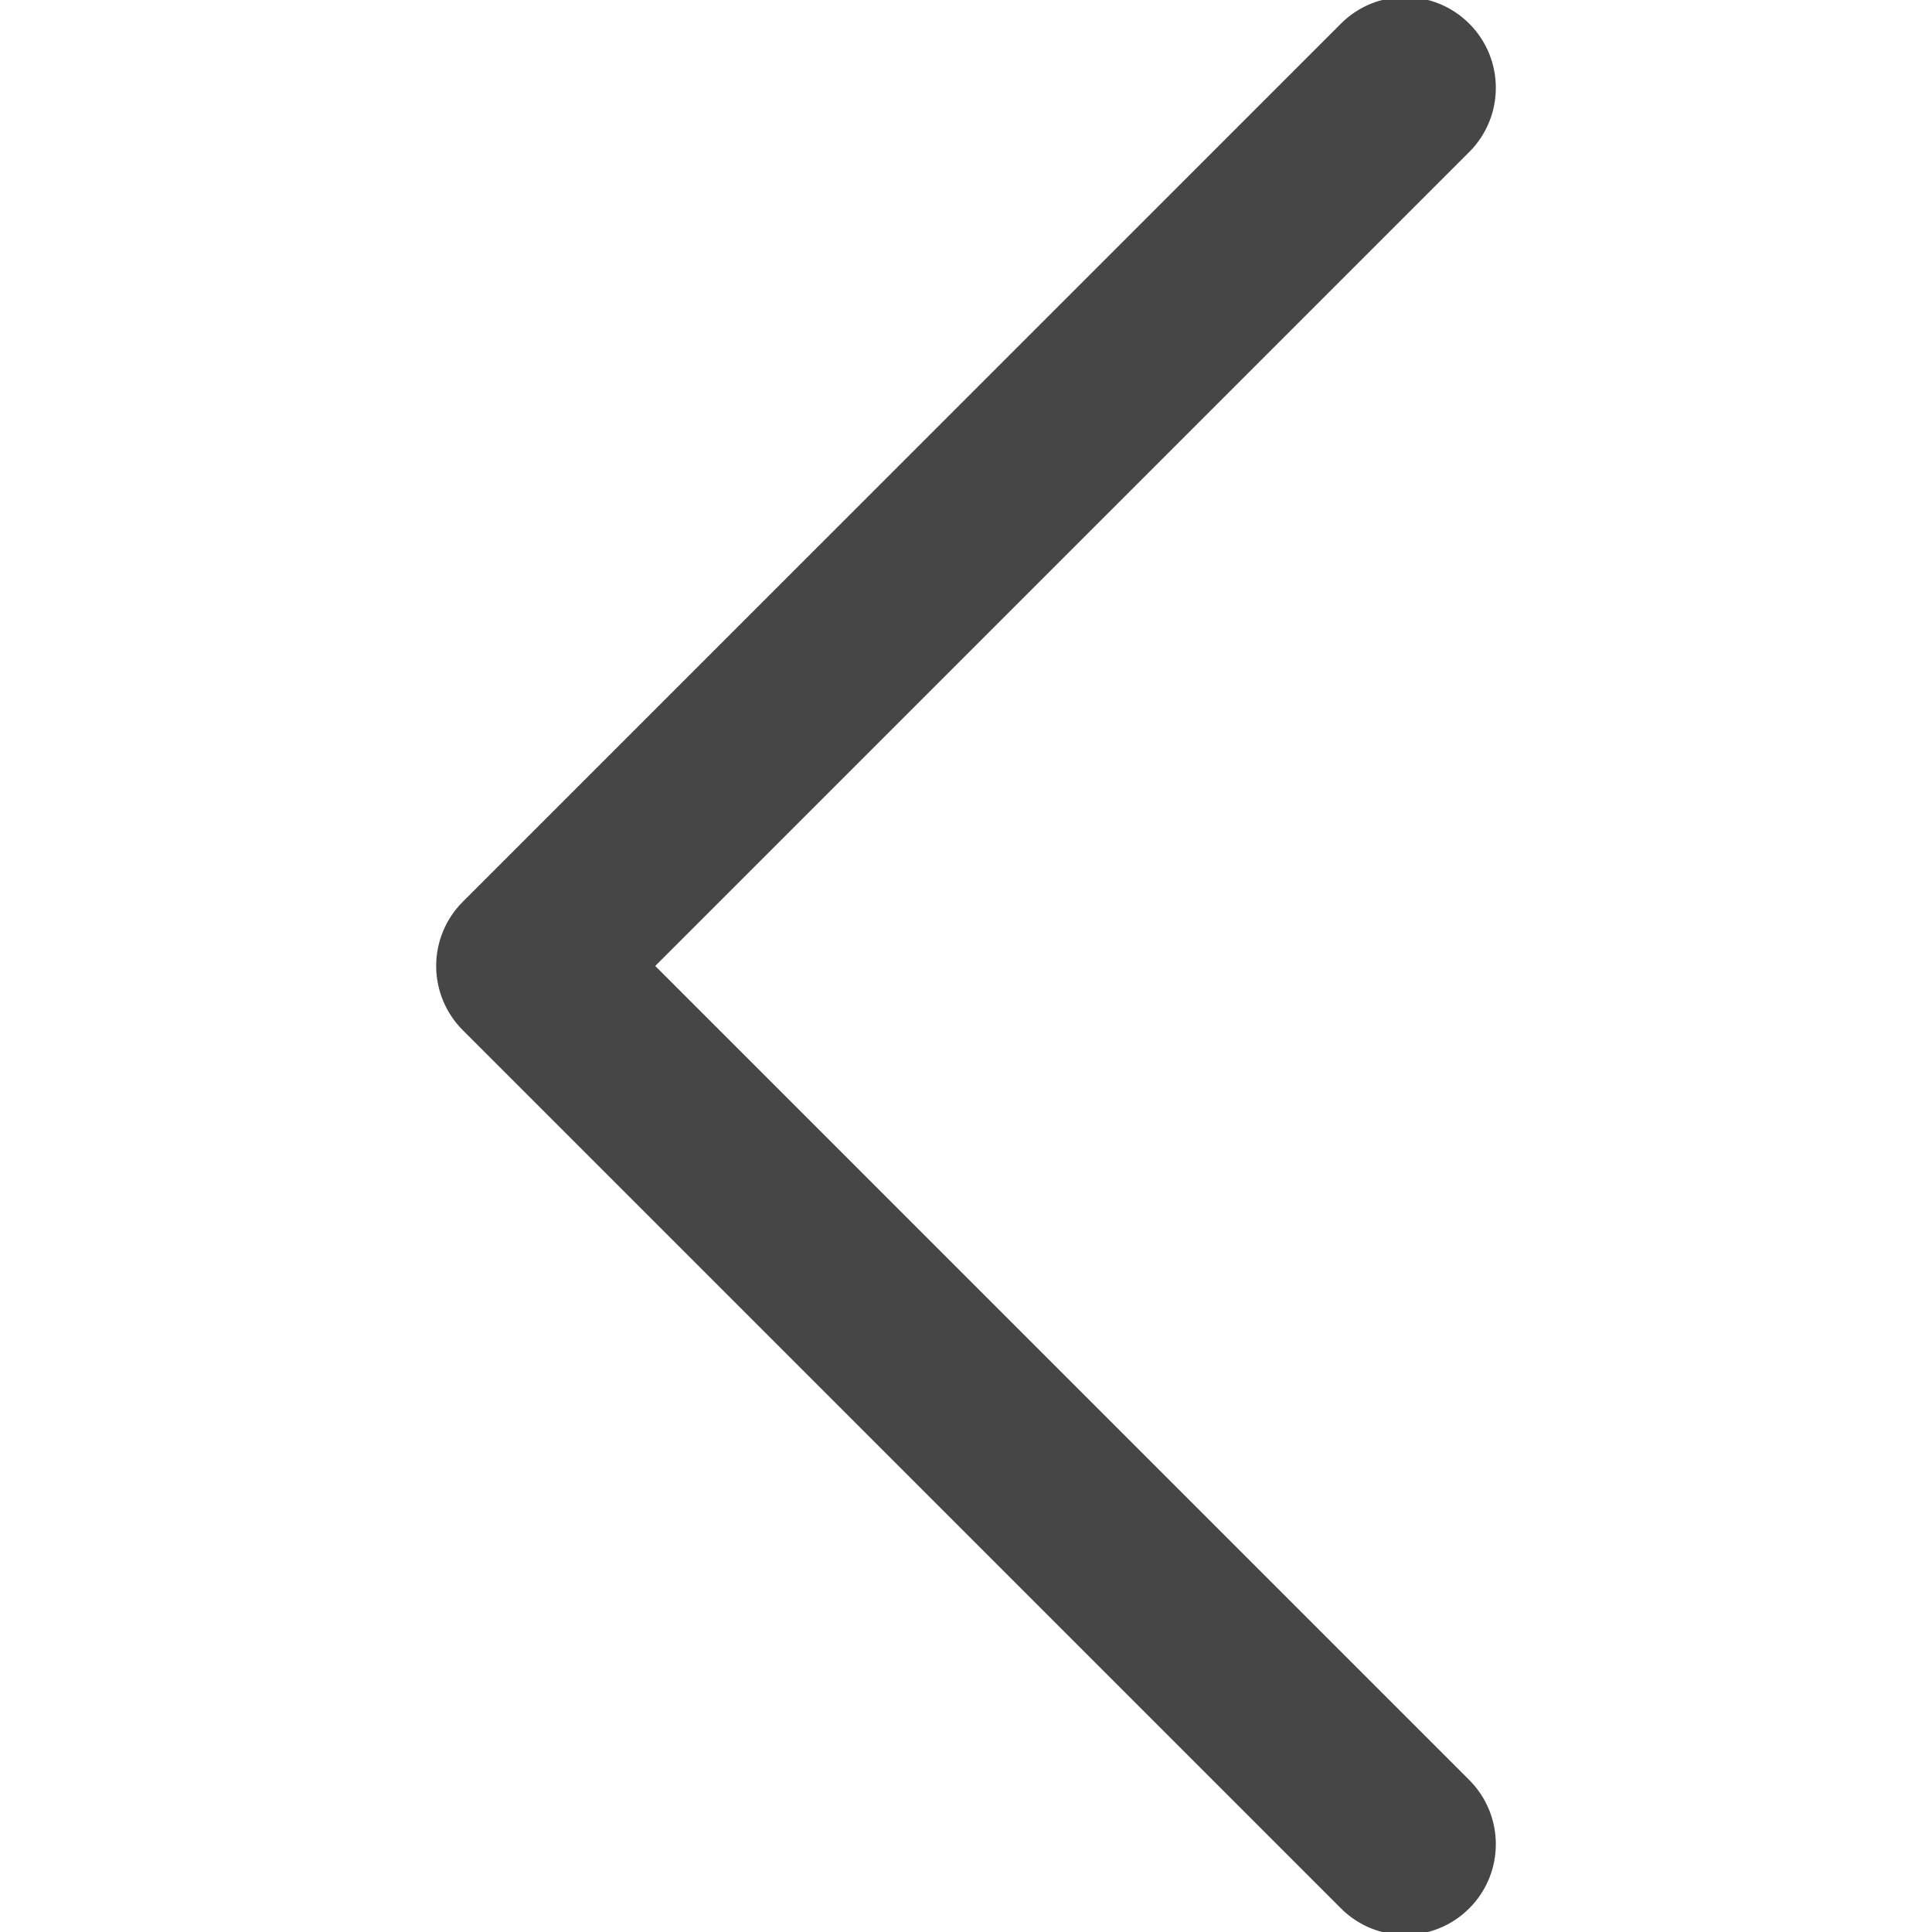
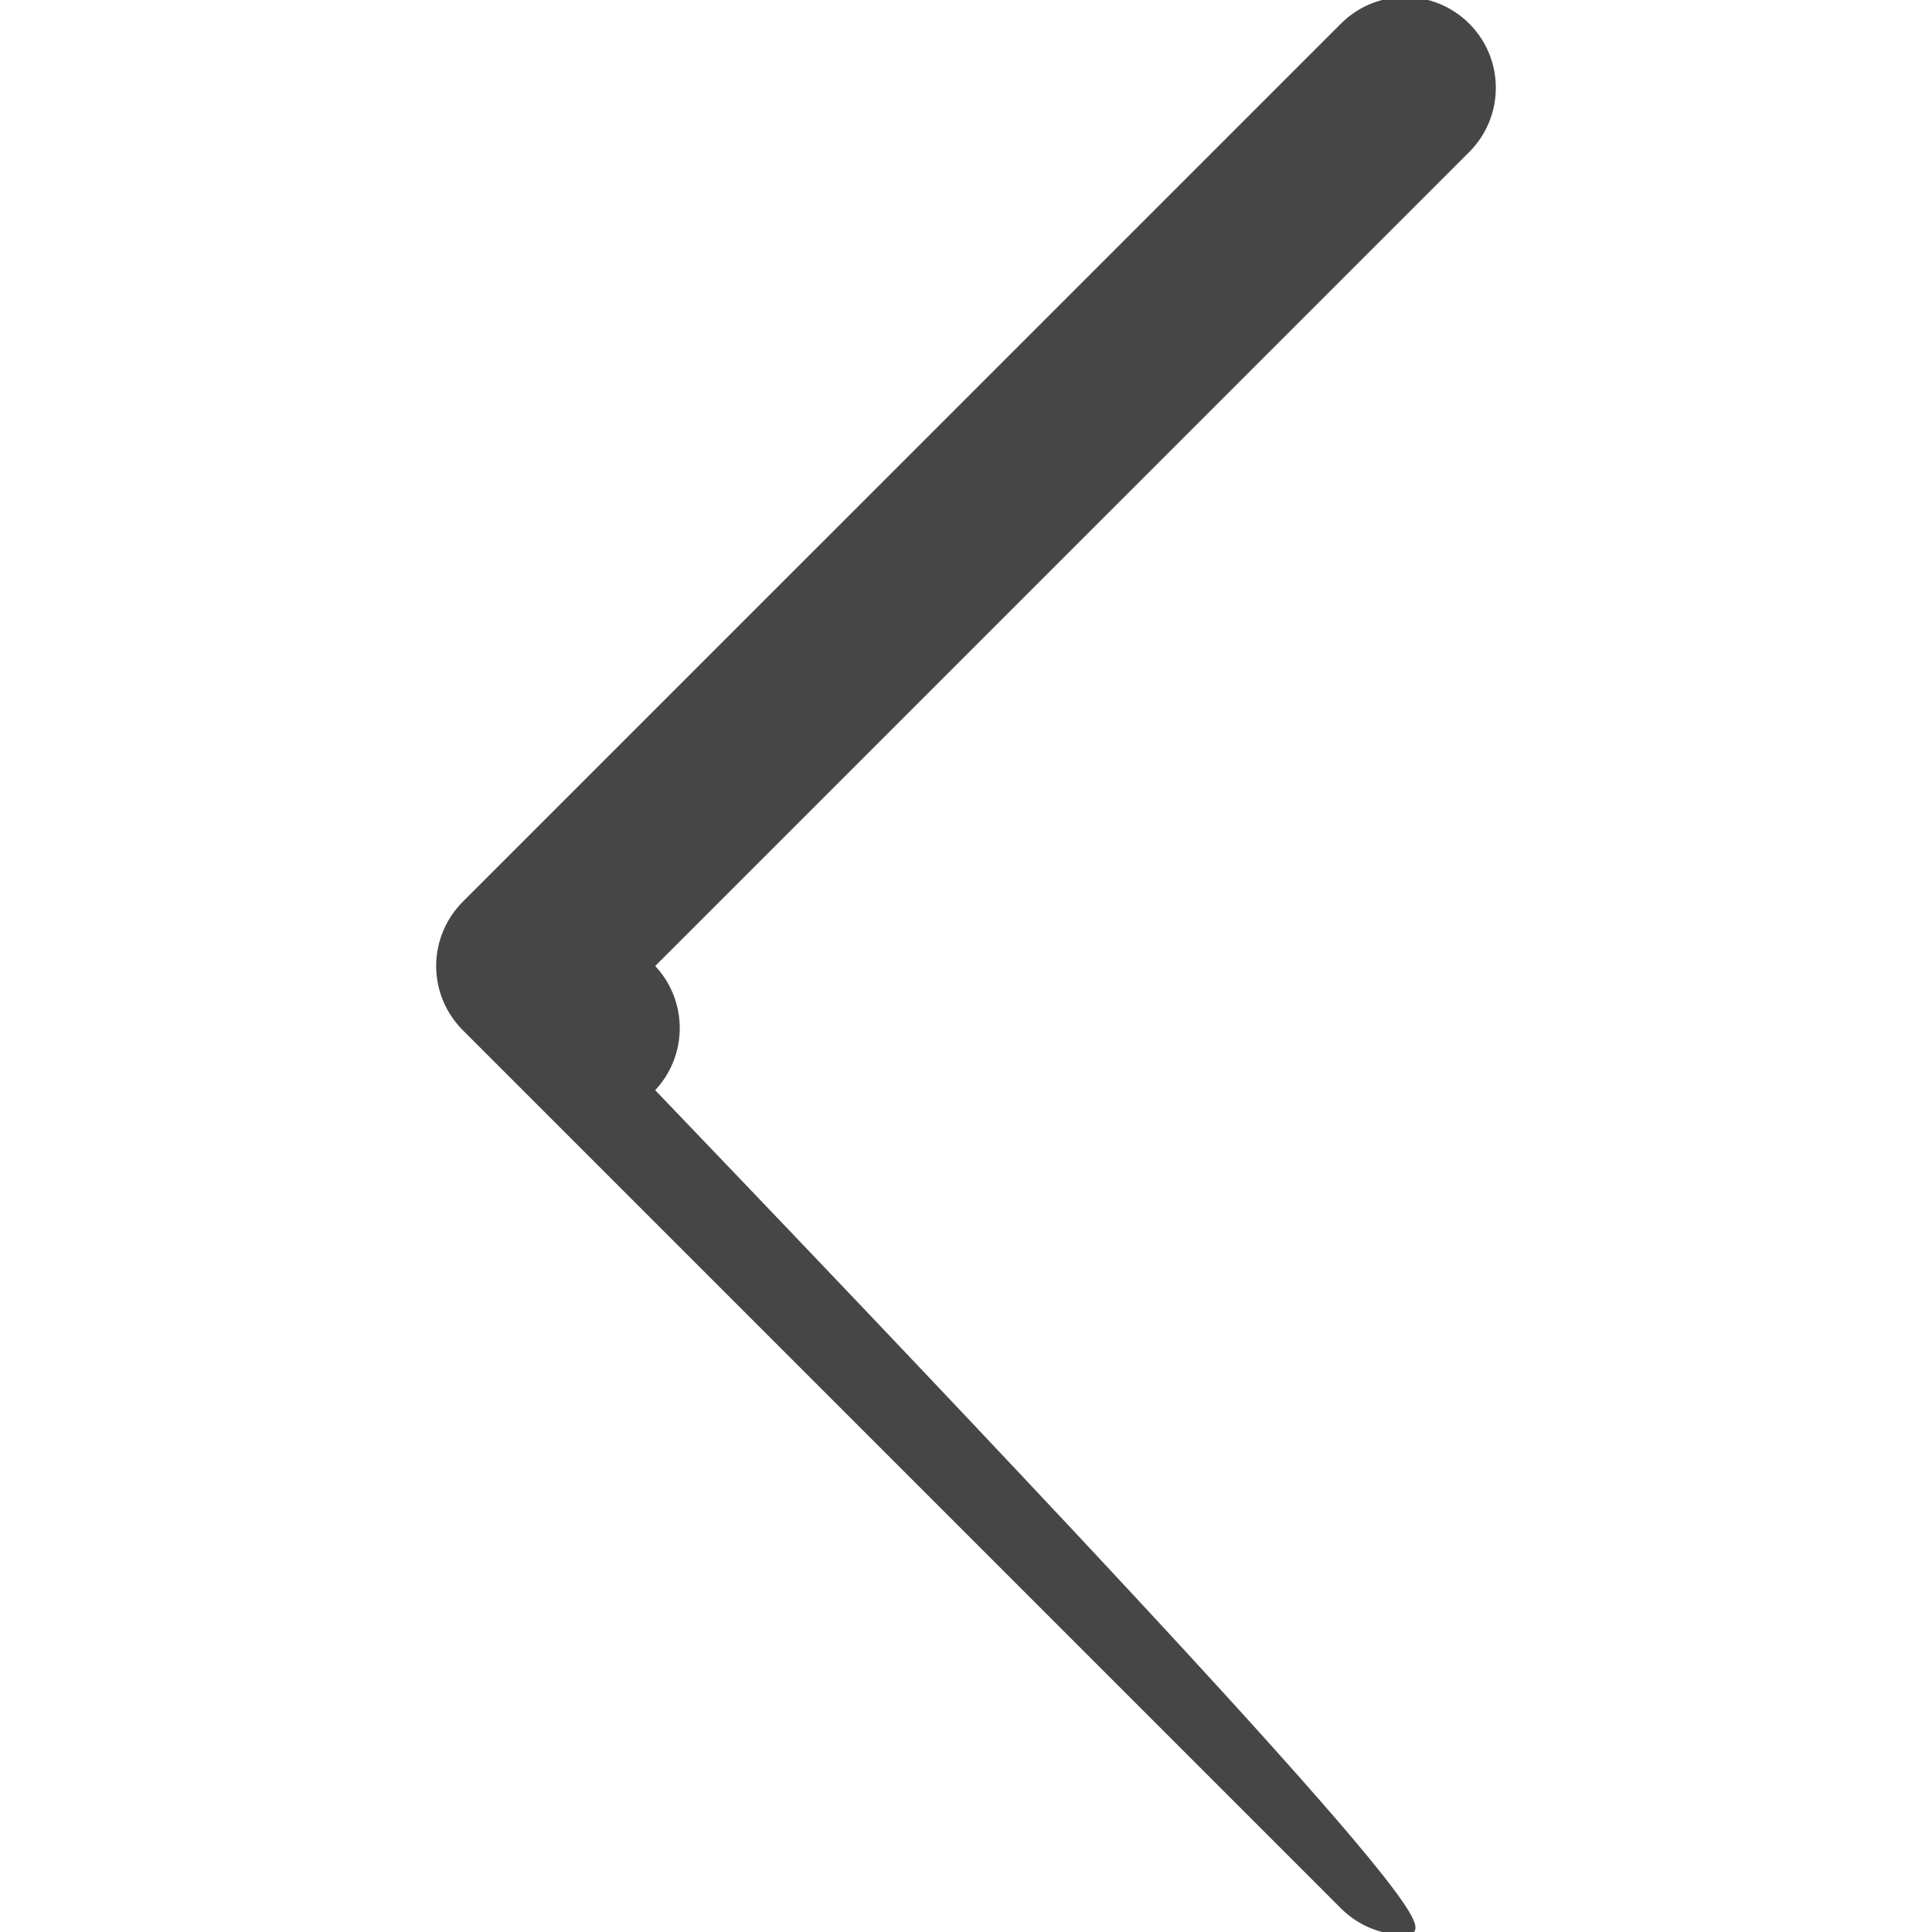
<svg xmlns="http://www.w3.org/2000/svg" fill="#474646" height="100px" width="100px" version="1.1" id="Layer_1" viewBox="0 0 330 330" xml:space="preserve" stroke="#474646">
  <g id="SVGRepo_bgCarrier" stroke-width="0" />
  <g id="SVGRepo_tracerCarrier" stroke-linecap="round" stroke-linejoin="round" />
  <g id="SVGRepo_iconCarrier">
-     <path id="XMLID_222_" d="M79.394,154.389l150-149.996c5.857-5.858,15.355-5.858,21.213,0.001 c5.857,5.858,5.857,15.355-0.001,21.213l-139.393,139.39l139.394,139.397c5.857,5.858,5.857,15.355-0.001,21.213 C247.678,328.536,243.839,330,240,330s-7.678-1.464-10.607-4.394l-149.999-150.004c-2.814-2.813-4.394-6.628-4.394-10.606 C75,161.018,76.58,157.202,79.394,154.389z" />
+     <path id="XMLID_222_" d="M79.394,154.389l150-149.996c5.857-5.858,15.355-5.858,21.213,0.001 c5.857,5.858,5.857,15.355-0.001,21.213l-139.393,139.39c5.857,5.858,5.857,15.355-0.001,21.213 C247.678,328.536,243.839,330,240,330s-7.678-1.464-10.607-4.394l-149.999-150.004c-2.814-2.813-4.394-6.628-4.394-10.606 C75,161.018,76.58,157.202,79.394,154.389z" />
  </g>
</svg>